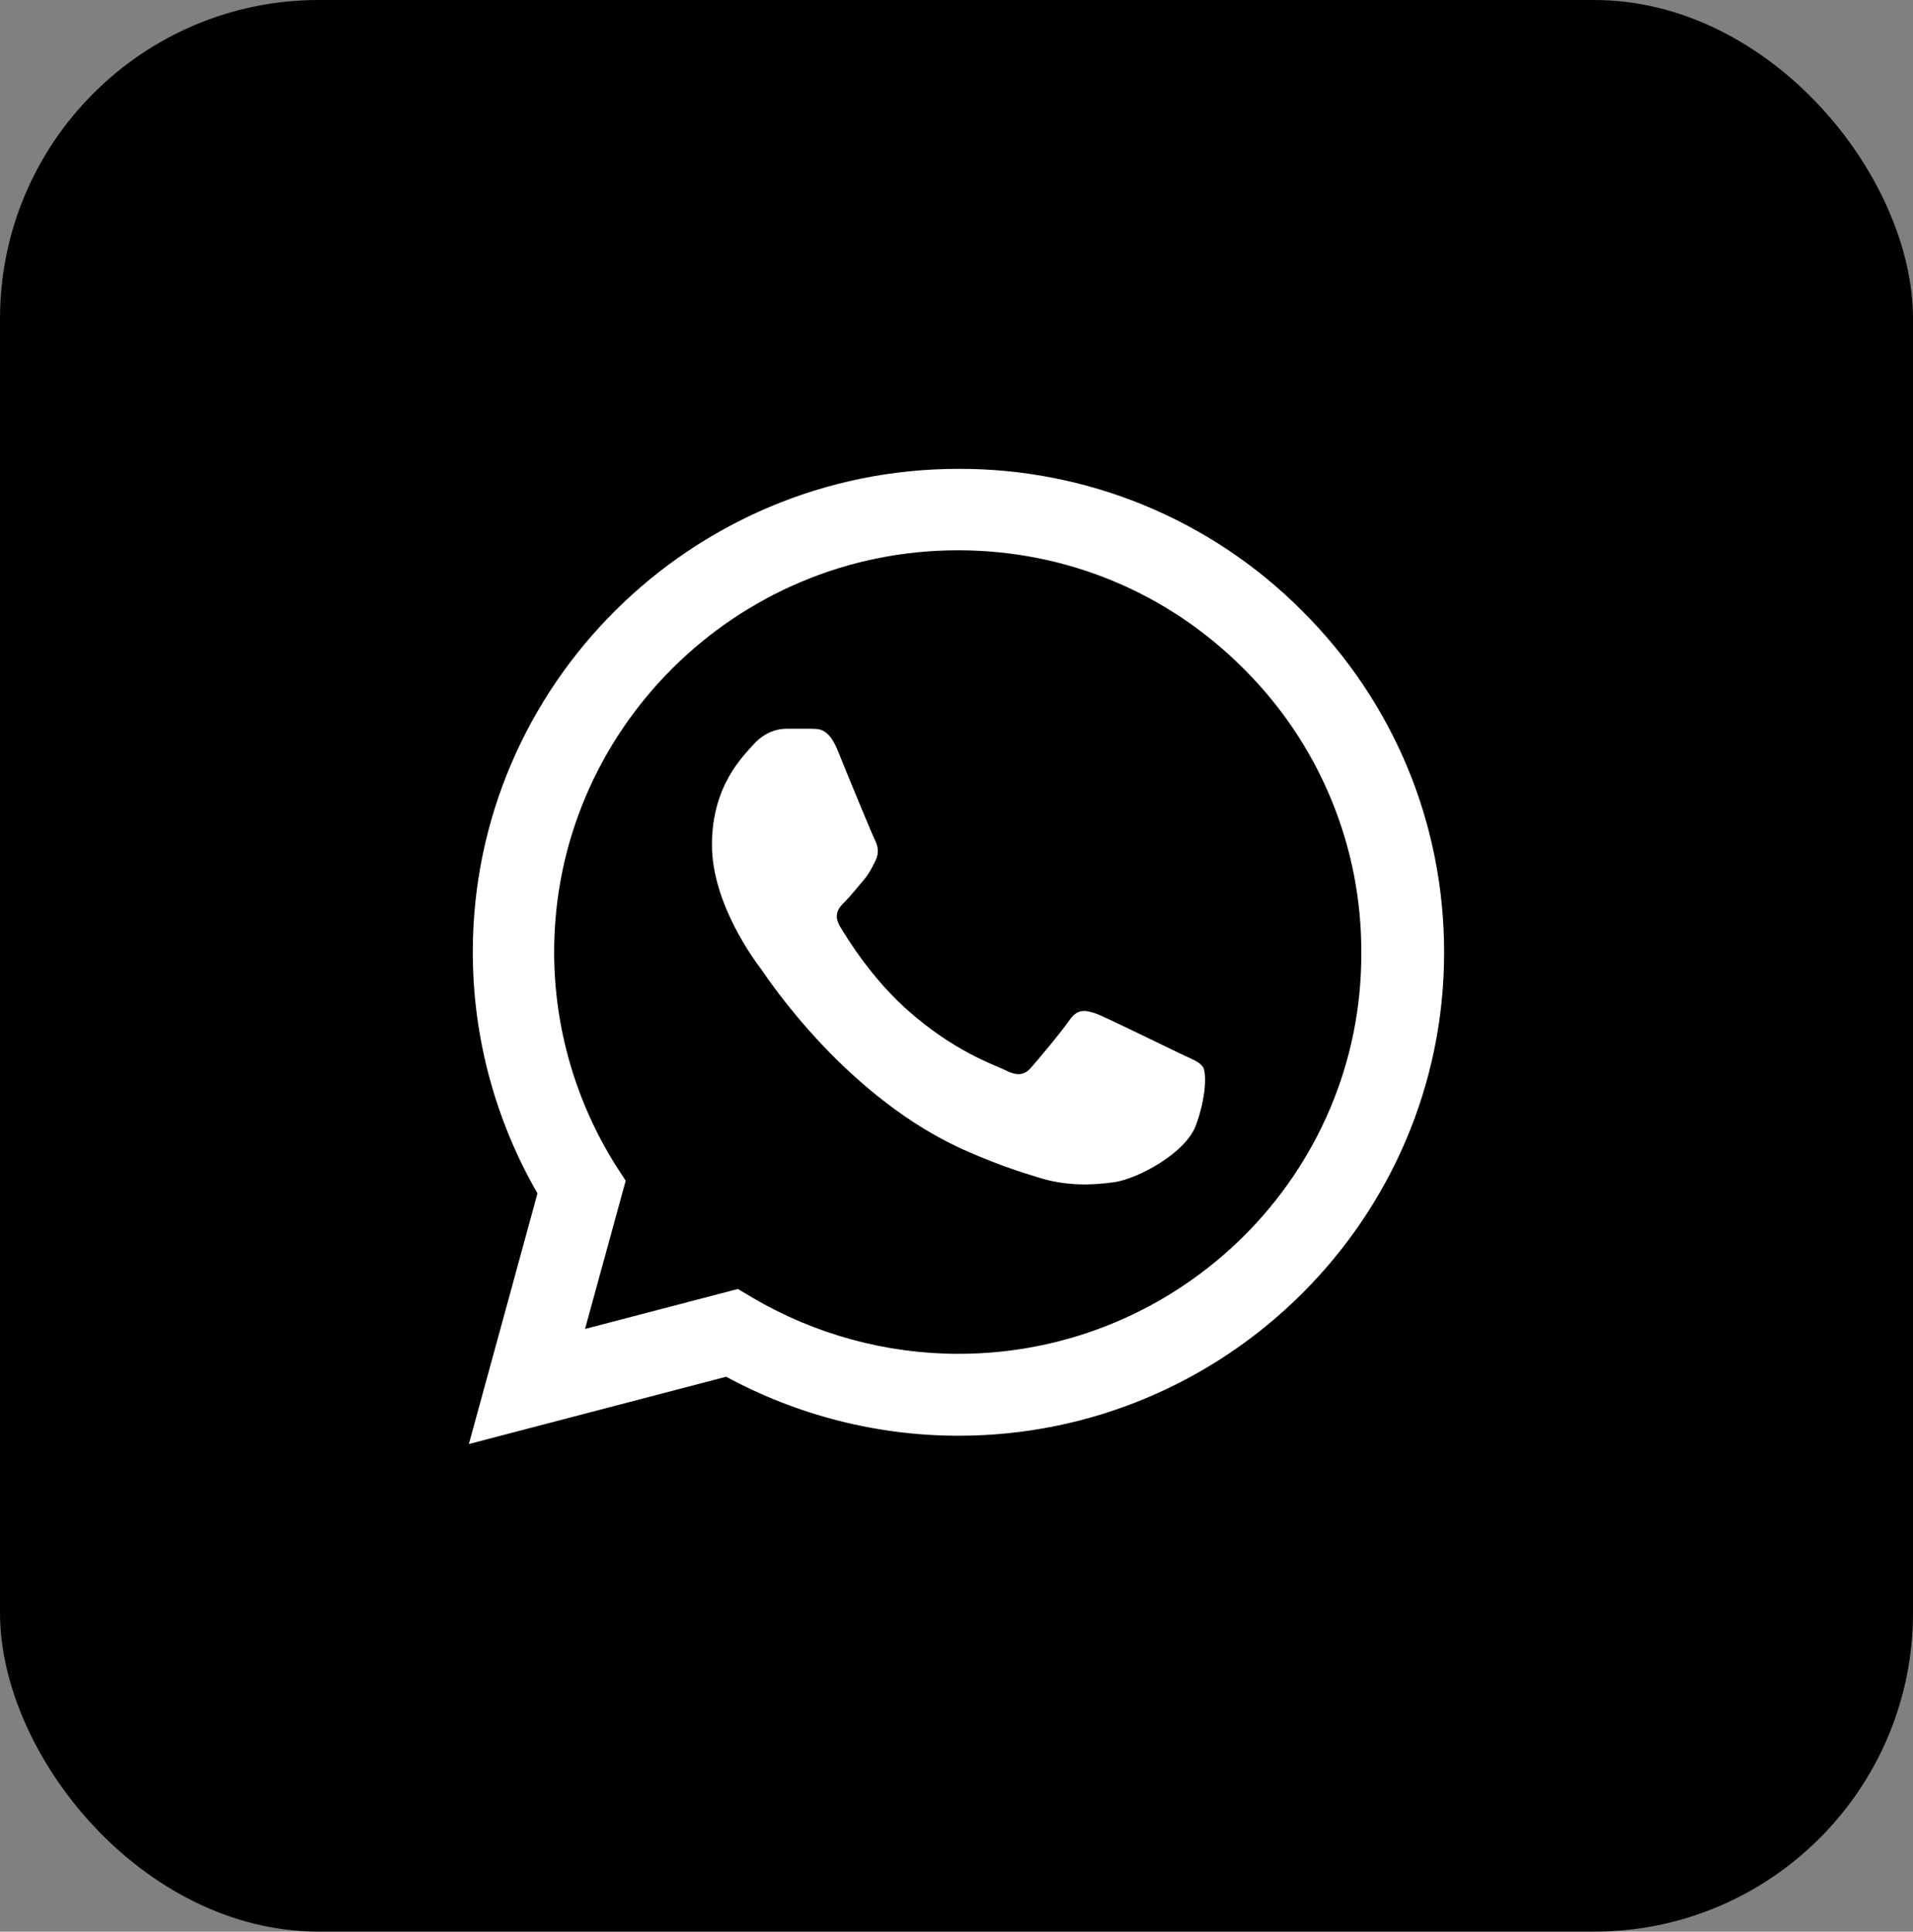
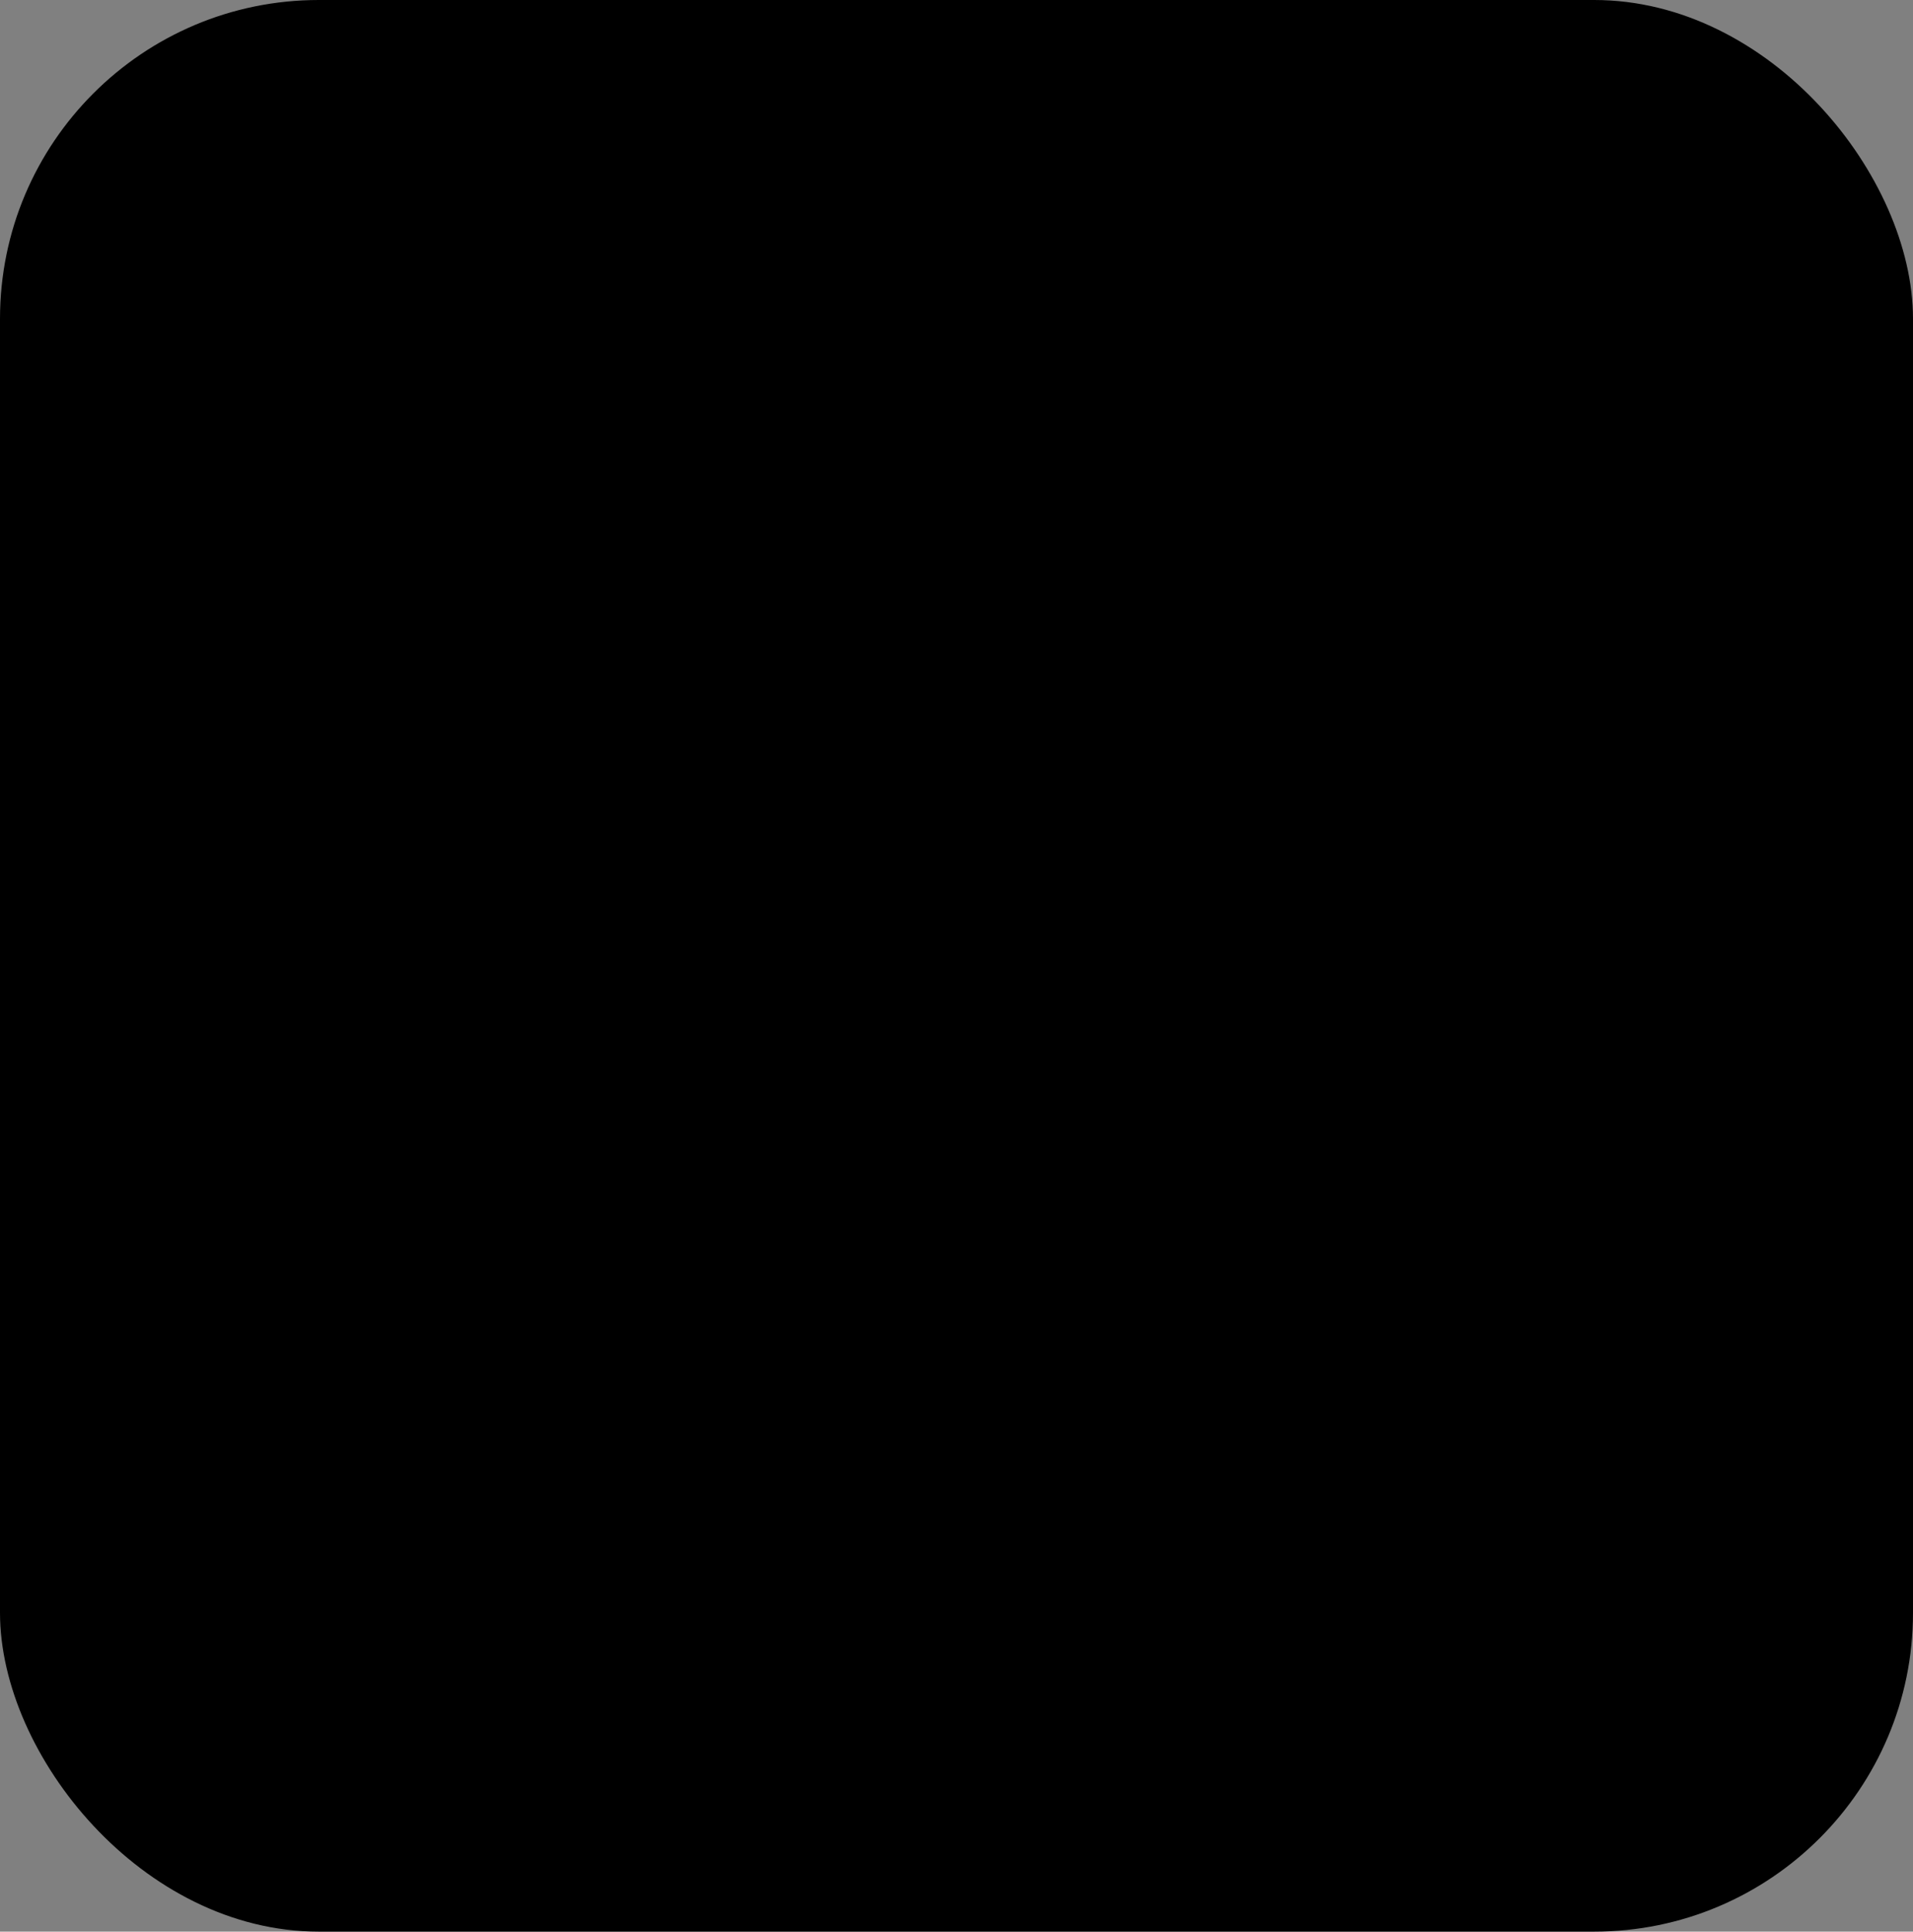
<svg xmlns="http://www.w3.org/2000/svg" width="102" height="103" viewBox="0 0 102 103" fill="none">
  <rect x="0" y="0" width="102" height="103" fill="#808080" stroke="none" />
  <rect width="102" height="103" rx="17" fill="black" />
-   <path d="M69.422 32.566C67.026 30.159 64.172 28.25 61.028 26.951C57.883 25.652 54.51 24.989 51.105 25C36.837 25 25.209 36.57 25.209 50.766C25.209 55.316 26.411 59.736 28.658 63.636L25 77L38.719 73.412C42.508 75.466 46.767 76.558 51.105 76.558C65.372 76.558 77 64.988 77 50.792C77 43.902 74.308 37.428 69.422 32.566ZM51.105 72.19C47.237 72.19 43.448 71.15 40.13 69.2L39.346 68.732L31.193 70.864L33.362 62.96L32.839 62.154C30.69 58.74 29.549 54.794 29.547 50.766C29.547 38.962 39.215 29.342 51.078 29.342C56.827 29.342 62.236 31.578 66.286 35.634C68.292 37.62 69.882 39.983 70.963 42.585C72.044 45.187 72.595 47.977 72.584 50.792C72.636 62.596 62.968 72.19 51.105 72.19ZM62.916 56.174C62.262 55.862 59.074 54.302 58.499 54.068C57.898 53.86 57.48 53.756 57.036 54.38C56.592 55.03 55.364 56.486 54.998 56.902C54.632 57.344 54.24 57.396 53.587 57.058C52.934 56.746 50.843 56.044 48.387 53.86C46.453 52.144 45.173 50.038 44.781 49.388C44.415 48.738 44.729 48.4 45.068 48.062C45.356 47.776 45.722 47.308 46.035 46.944C46.349 46.58 46.479 46.294 46.688 45.878C46.898 45.436 46.793 45.072 46.636 44.76C46.479 44.448 45.173 41.276 44.65 39.976C44.128 38.728 43.579 38.884 43.187 38.858H41.933C41.488 38.858 40.809 39.014 40.208 39.664C39.633 40.314 37.961 41.874 37.961 45.046C37.961 48.218 40.286 51.286 40.6 51.702C40.914 52.144 45.173 58.644 51.653 61.426C53.195 62.102 54.397 62.492 55.338 62.778C56.879 63.272 58.291 63.194 59.414 63.038C60.668 62.856 63.255 61.478 63.778 59.97C64.327 58.462 64.327 57.188 64.144 56.902C63.961 56.616 63.569 56.486 62.916 56.174Z" fill="white" />
</svg>